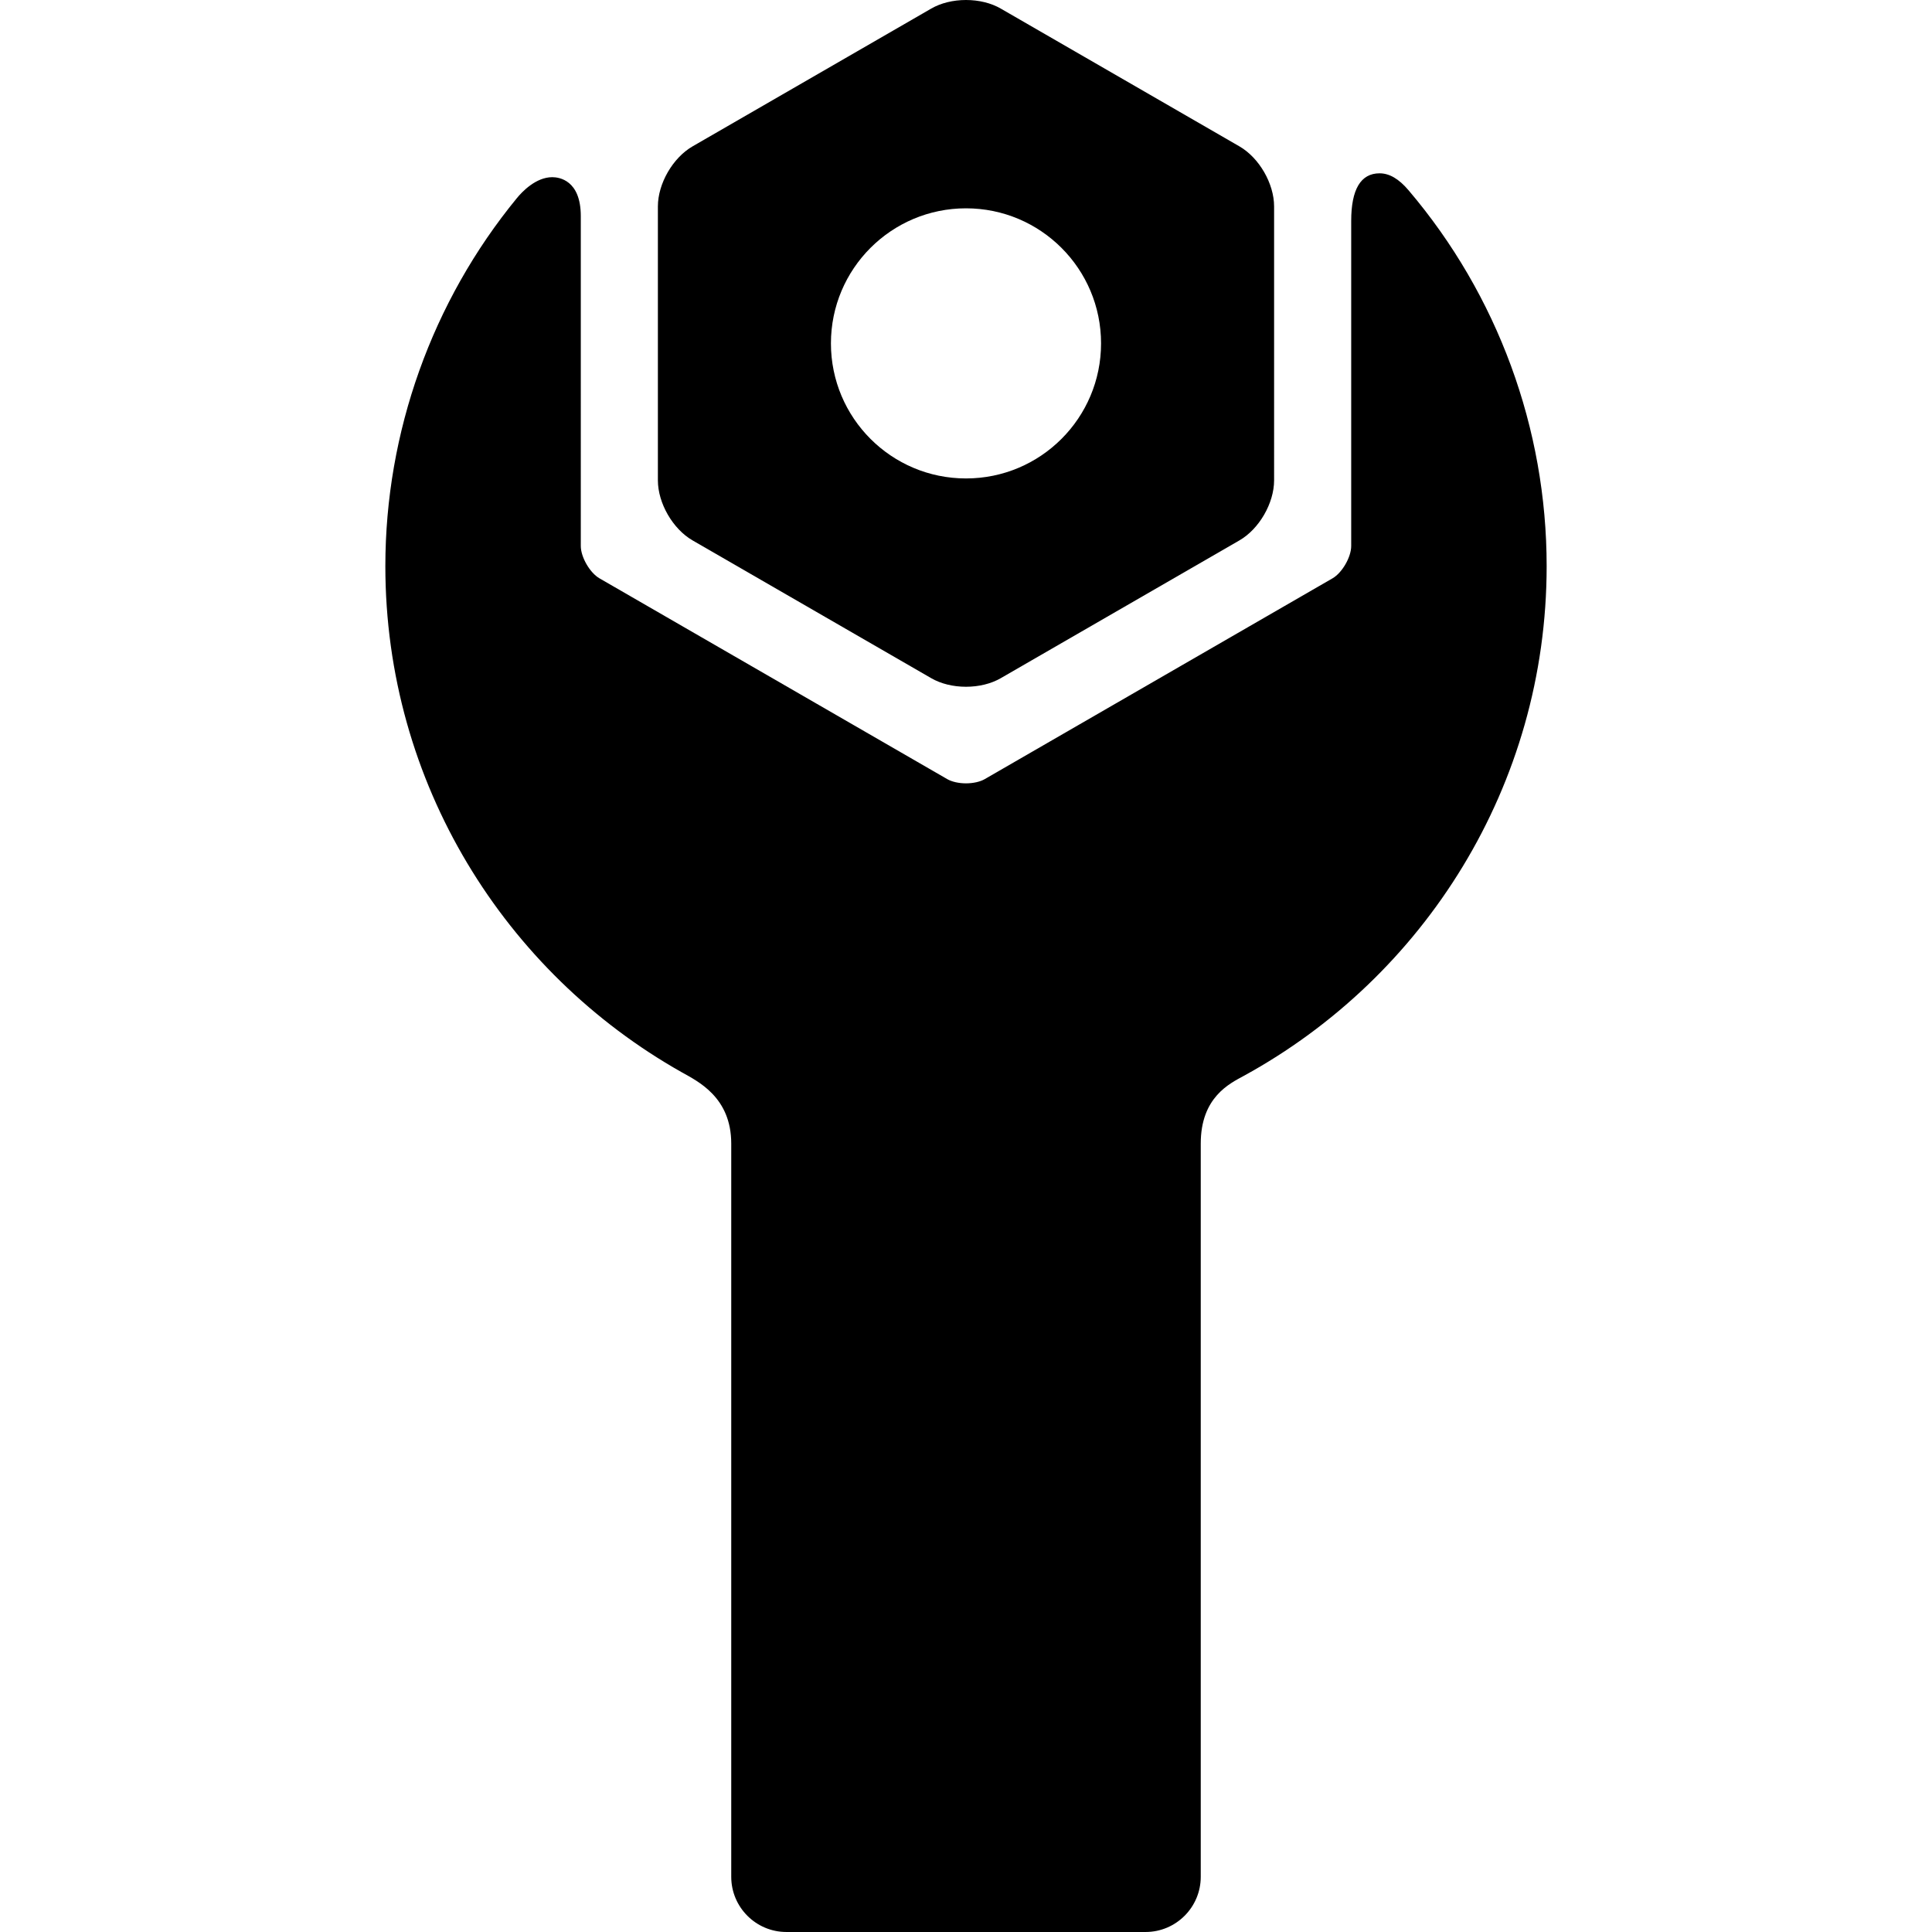
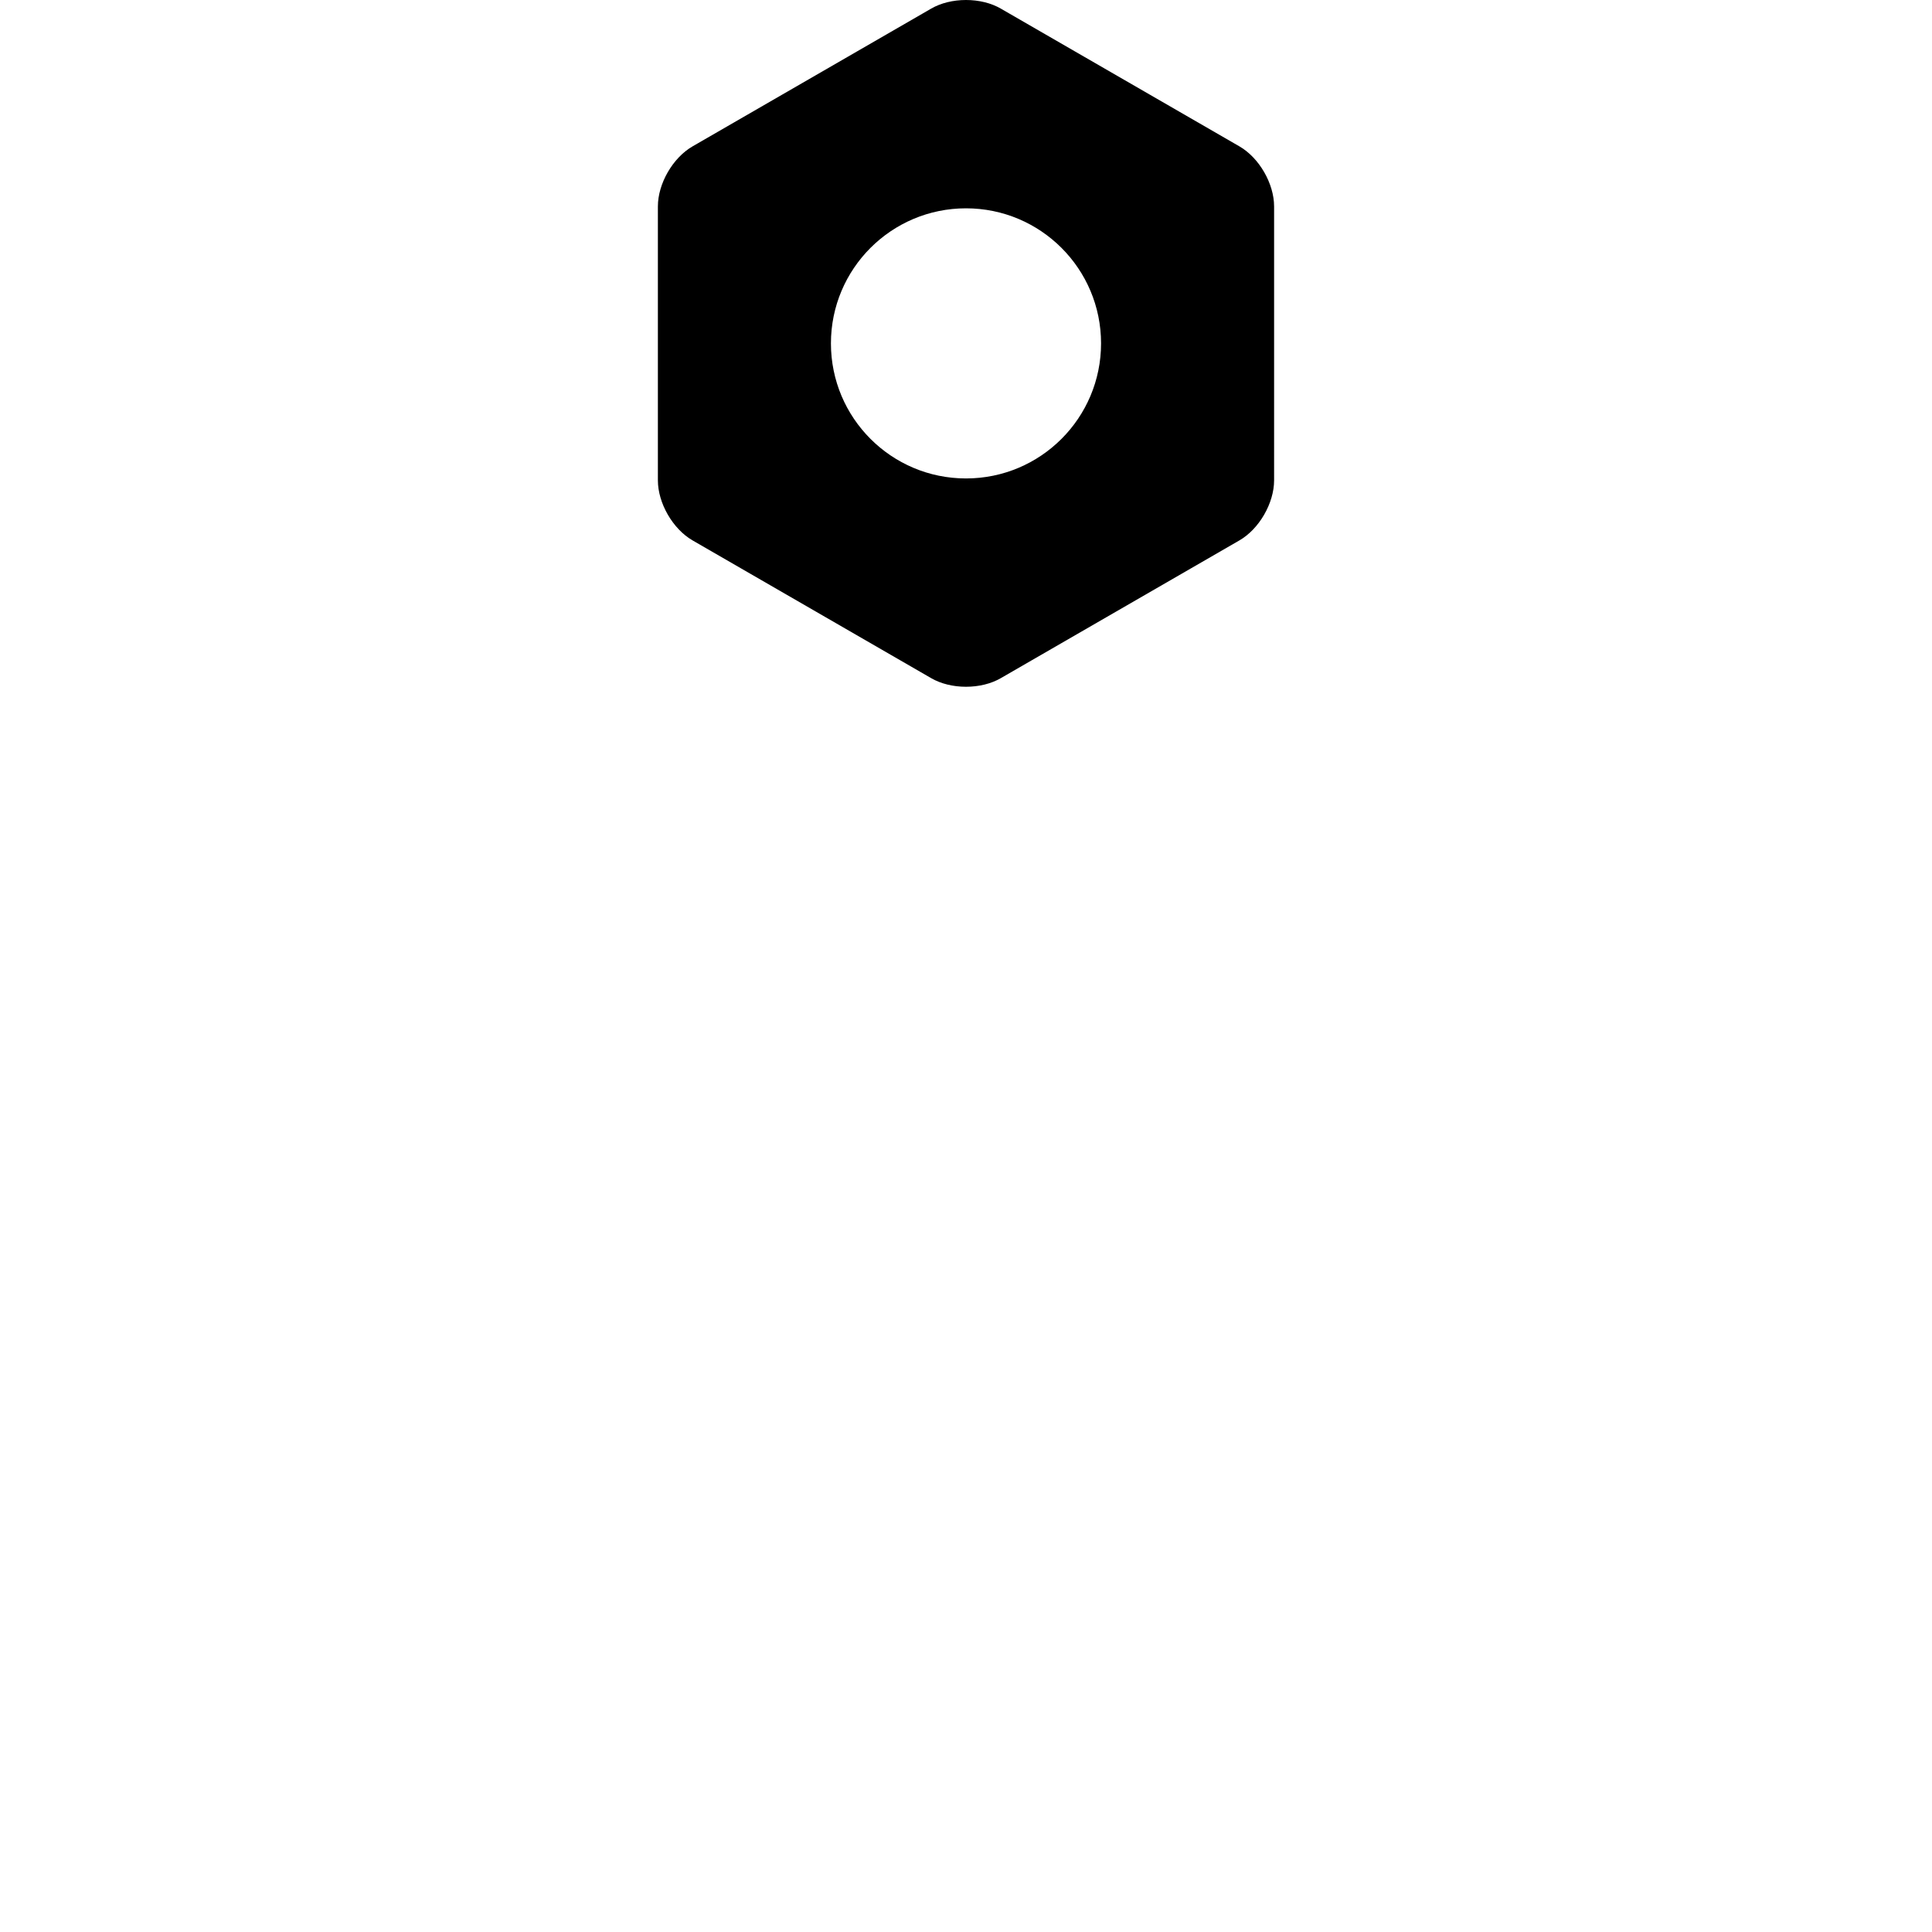
<svg xmlns="http://www.w3.org/2000/svg" fill="#000000" height="800px" width="800px" version="1.1" id="Capa_1" viewBox="0 0 525.197 525.197" xml:space="preserve">
  <g>
-     <path d="M420.443,153.895c0-37.417-13.333-73.704-37.543-102.176c-2.633-3.098-5.207-4.604-7.869-4.604   c-5.122,0-7.719,4.355-7.719,12.944v88.371c0,3.009-2.465,7.276-5.071,8.781l-94.573,54.602c-1.229,0.71-3.125,1.134-5.071,1.134   c-1.946,0-3.841-0.424-5.07-1.134l-94.572-54.602c-2.607-1.505-5.071-5.773-5.071-8.781V58.746c0-9.817-5.932-10.58-7.75-10.58   c-4.473,0-8.221,3.98-9.625,5.691c-23.057,28.104-35.755,63.631-35.755,100.037c0,58.964,32.502,110.472,80.528,137.568   c4.375,2.469,13.499,6.753,13.499,19.42v199.314c0,8.271,6.729,15,15,15h97.631c8.271,0,15-6.729,15-15V310.883   c0-12.667,7.915-16.347,11.733-18.438C387.142,265.623,420.443,213.579,420.443,153.895z" />
    <path d="M336.925,39.789l-64.9-37.469c-2.591-1.496-5.94-2.32-9.428-2.32c-3.489,0-6.837,0.824-9.428,2.32l-64.9,37.469   c-5.375,3.104-9.428,10.124-9.428,16.33v74.453c0,6.206,4.053,13.227,9.428,16.33l64.9,37.469c2.591,1.496,5.939,2.319,9.427,2.319   c3.489,0,6.837-0.823,9.429-2.319l64.9-37.469c5.375-3.104,9.428-10.124,9.428-16.33V56.119   C346.353,49.913,342.3,42.893,336.925,39.789z M262.597,130.061c-20.277,0-36.715-16.438-36.715-36.715   c0-20.277,16.438-36.715,36.715-36.715c20.277,0,36.715,16.438,36.715,36.715C299.312,113.623,282.874,130.061,262.597,130.061z" />
  </g>
</svg>